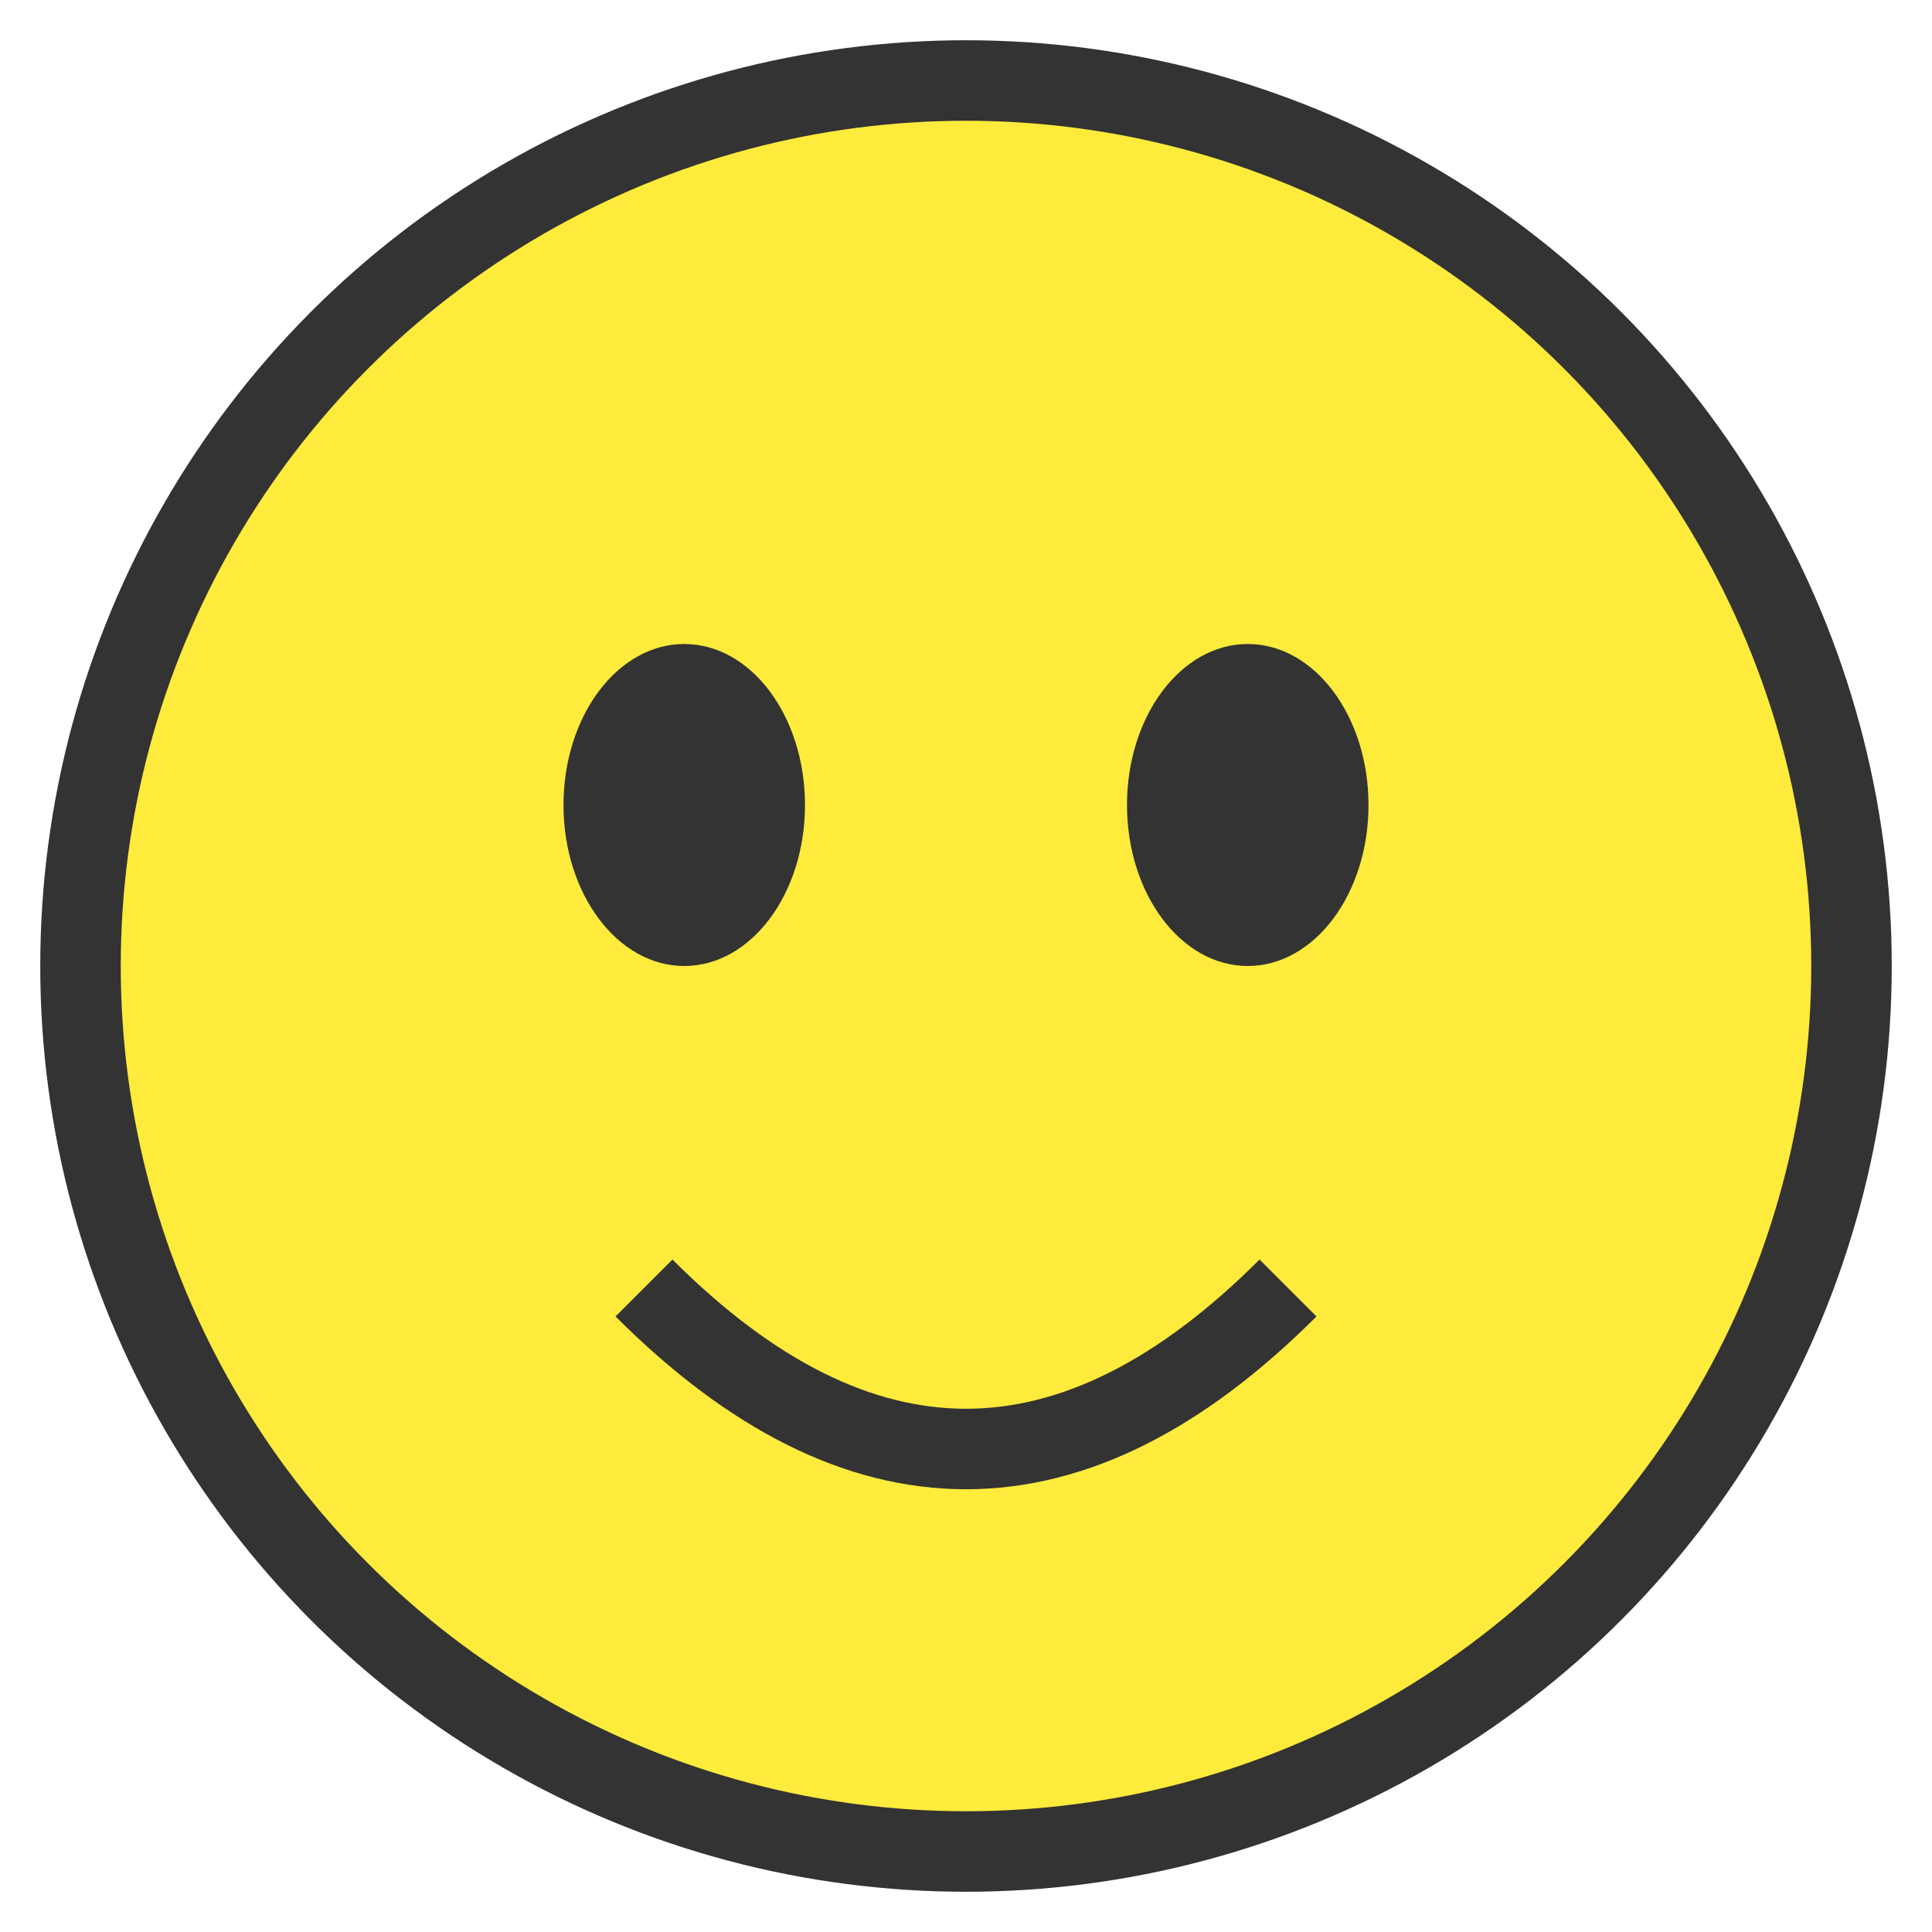
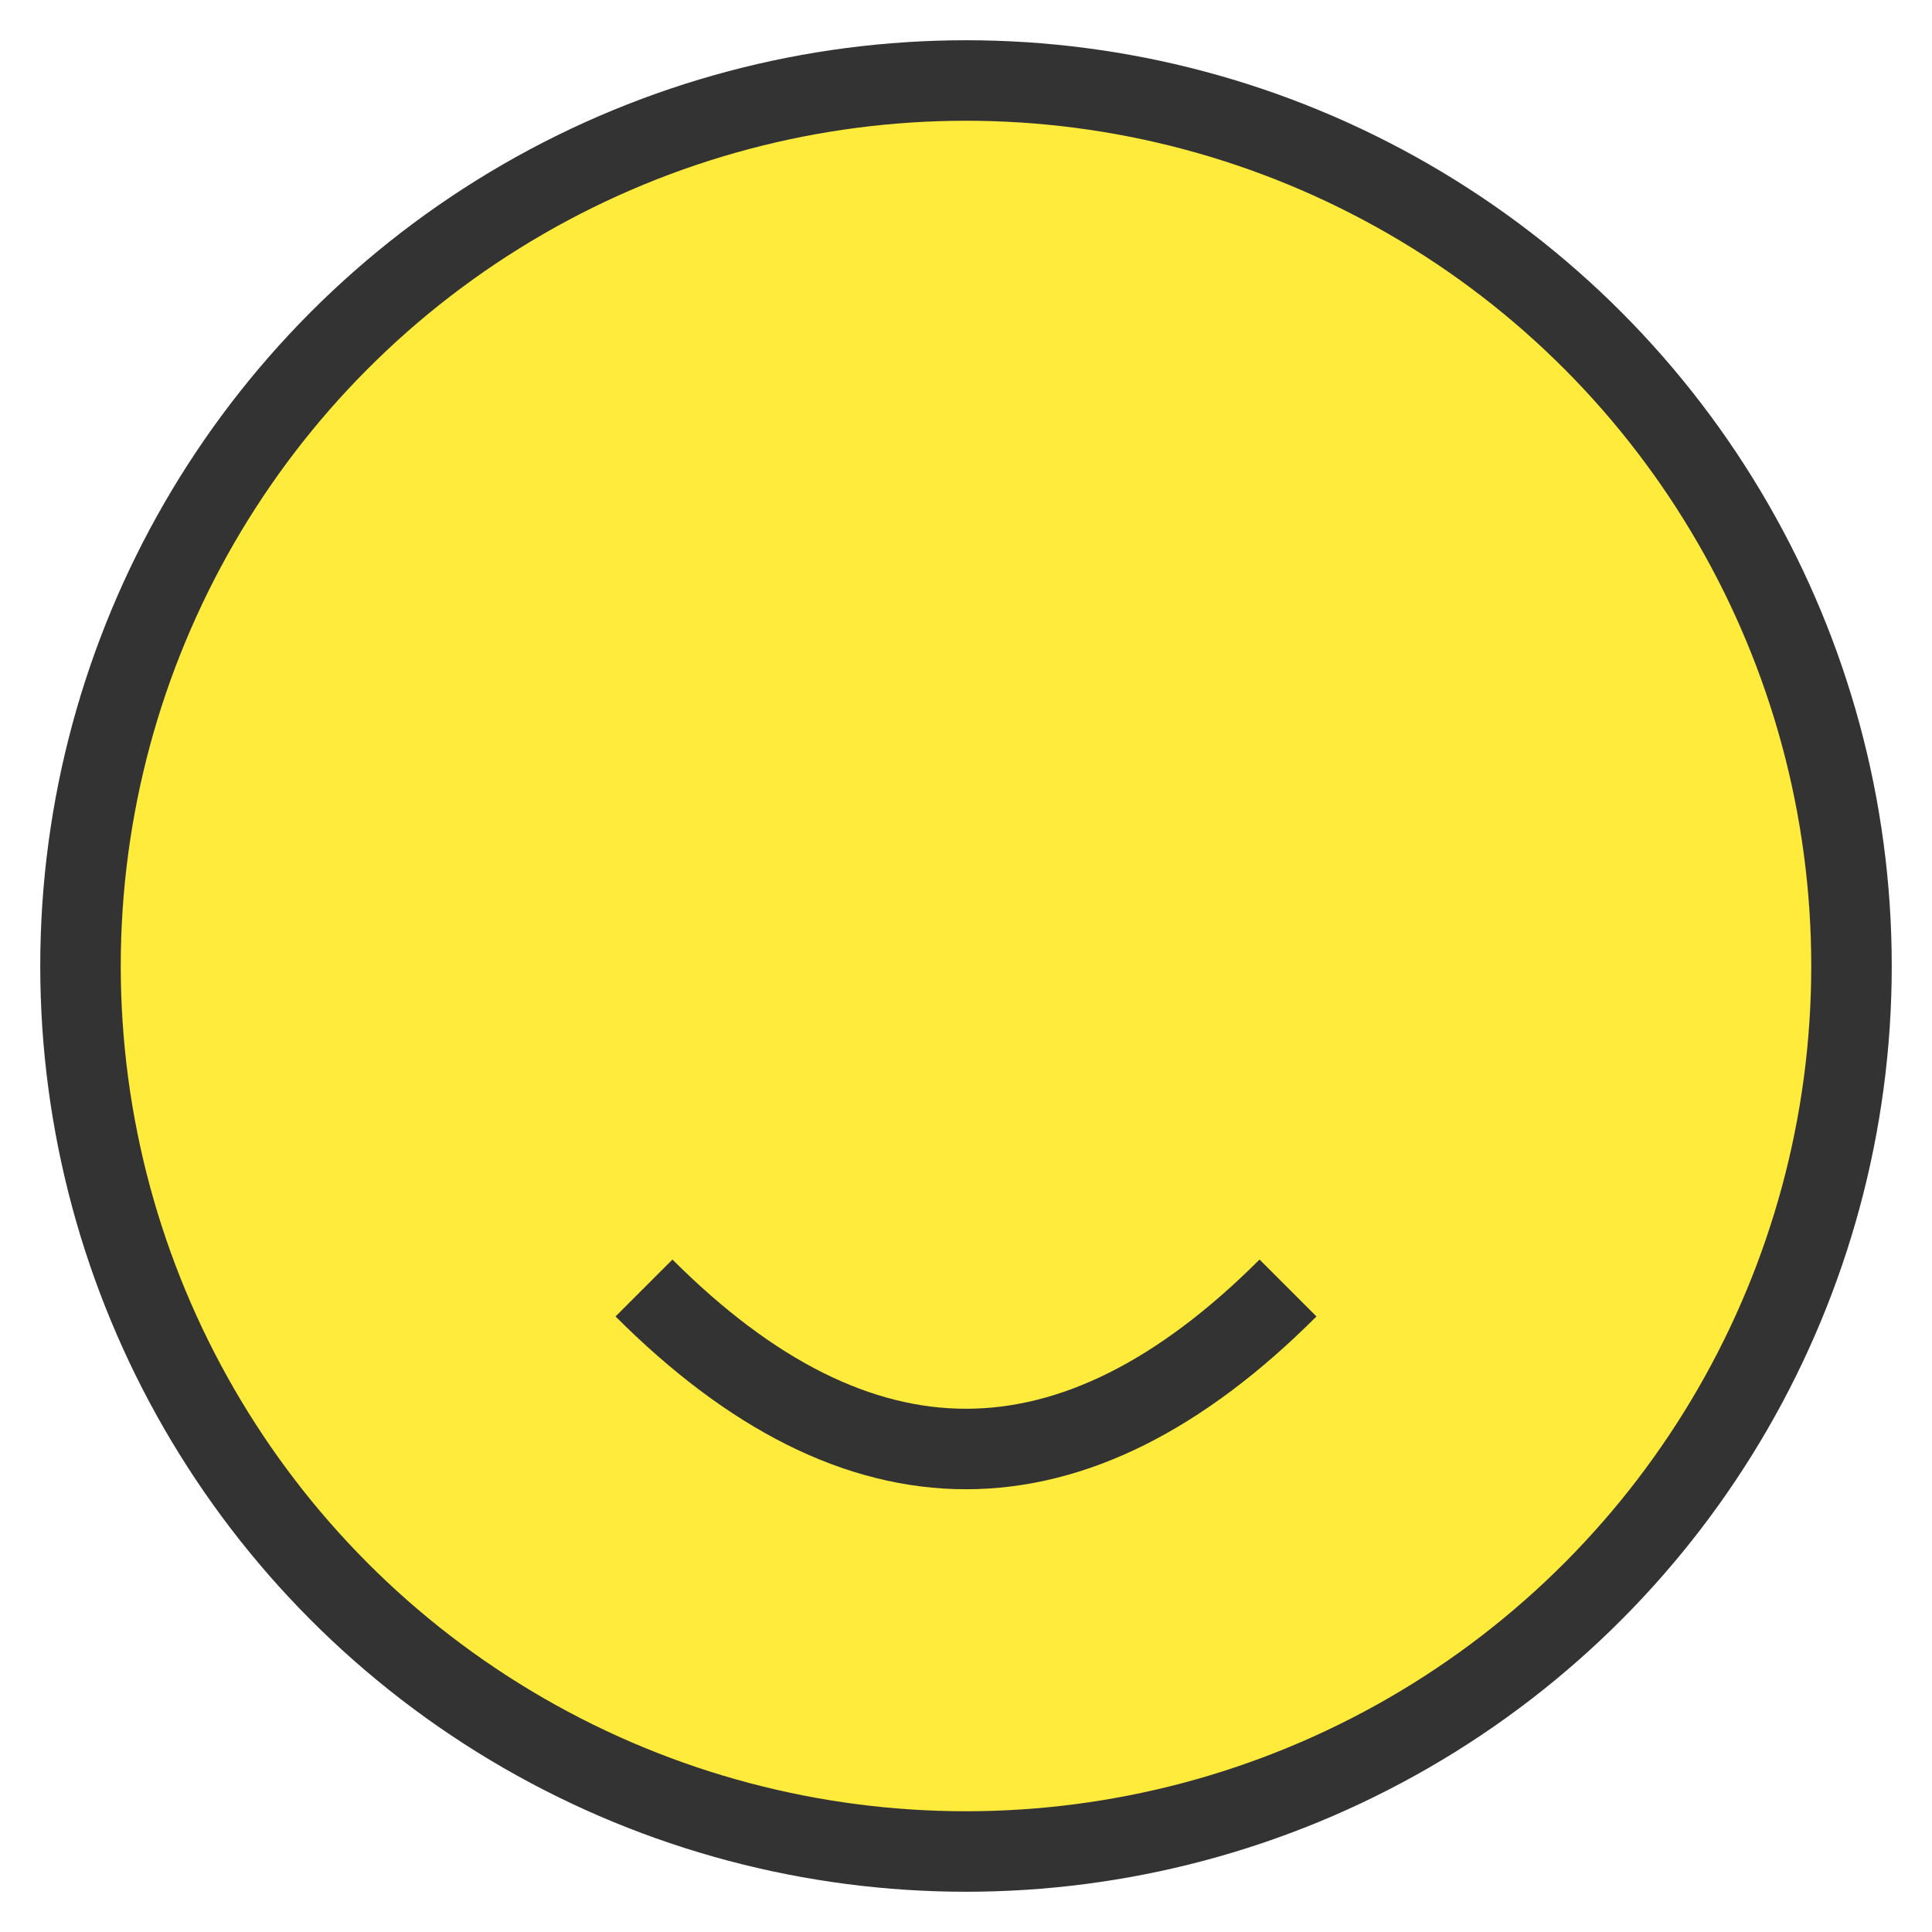
<svg xmlns="http://www.w3.org/2000/svg" width="96" height="96" viewBox="0 0 96 96">
  <circle cx="48" cy="48" r="44" fill="#FFEB3B" stroke="#333" stroke-width="4" />
-   <ellipse cx="34" cy="40" rx="6" ry="8" fill="#333" />
-   <ellipse cx="62" cy="40" rx="6" ry="8" fill="#333" />
  <path d="M32 64 Q48 80 64 64" stroke="#333" stroke-width="4" fill="none" />
</svg>